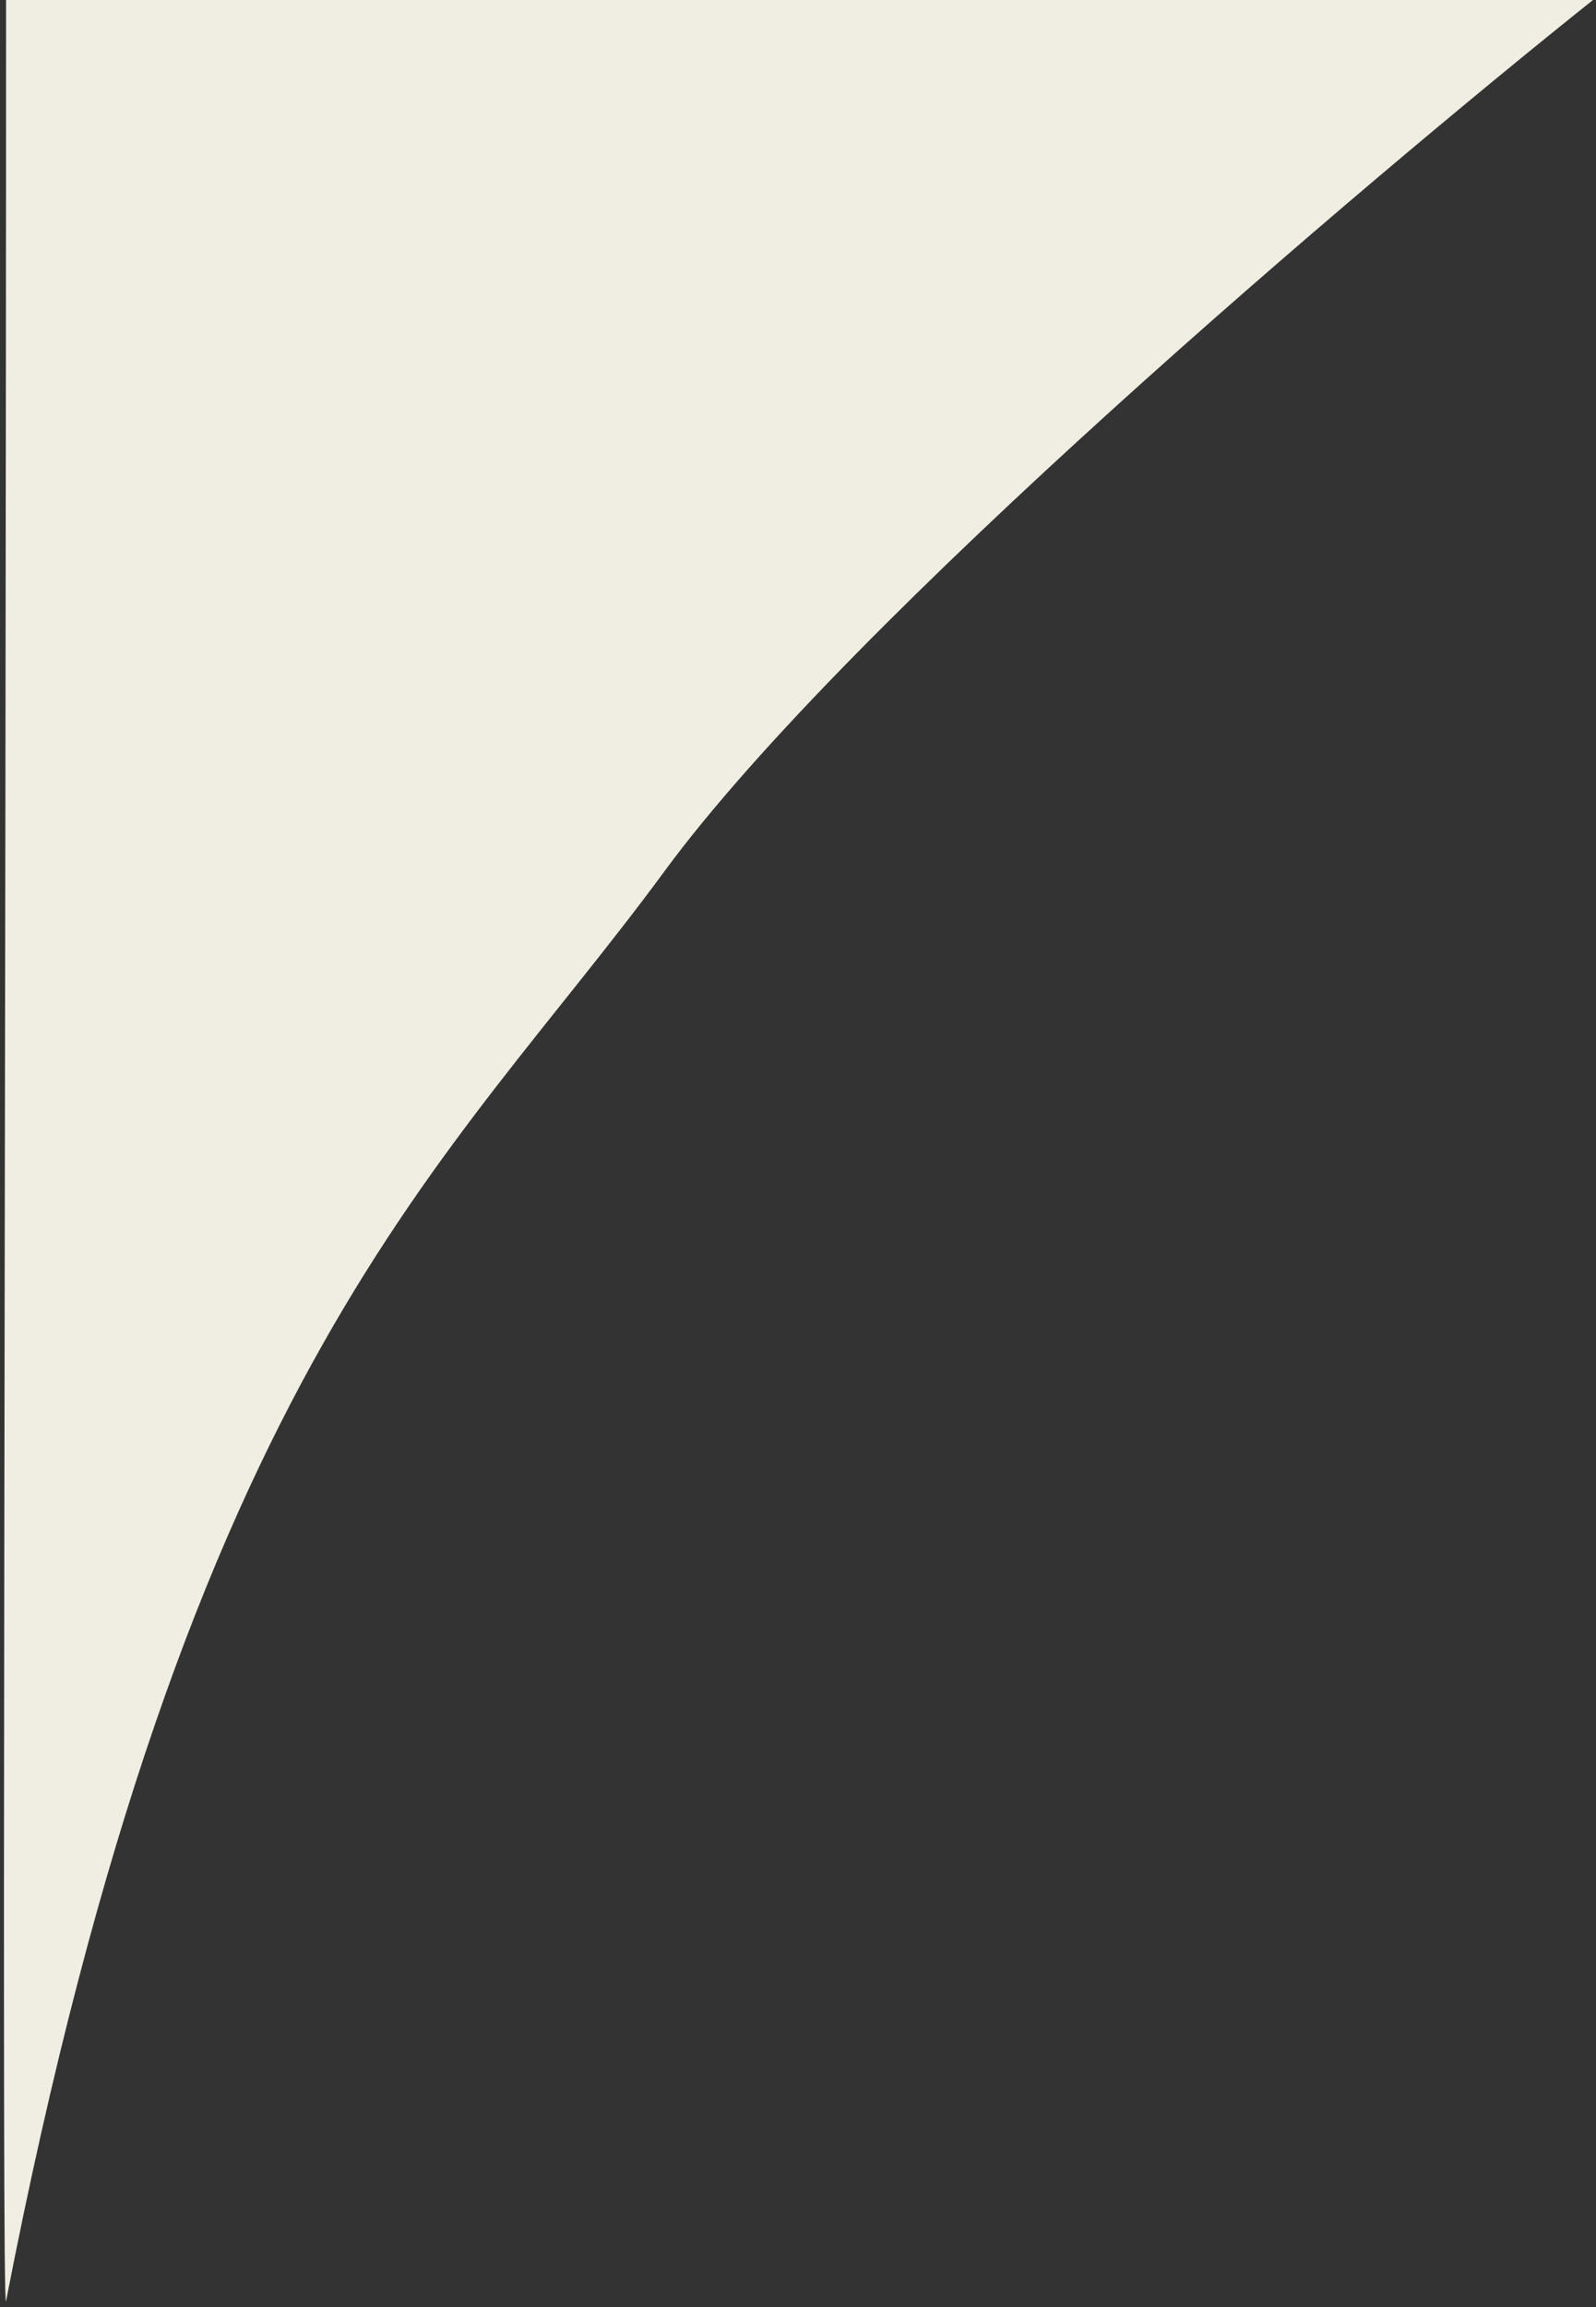
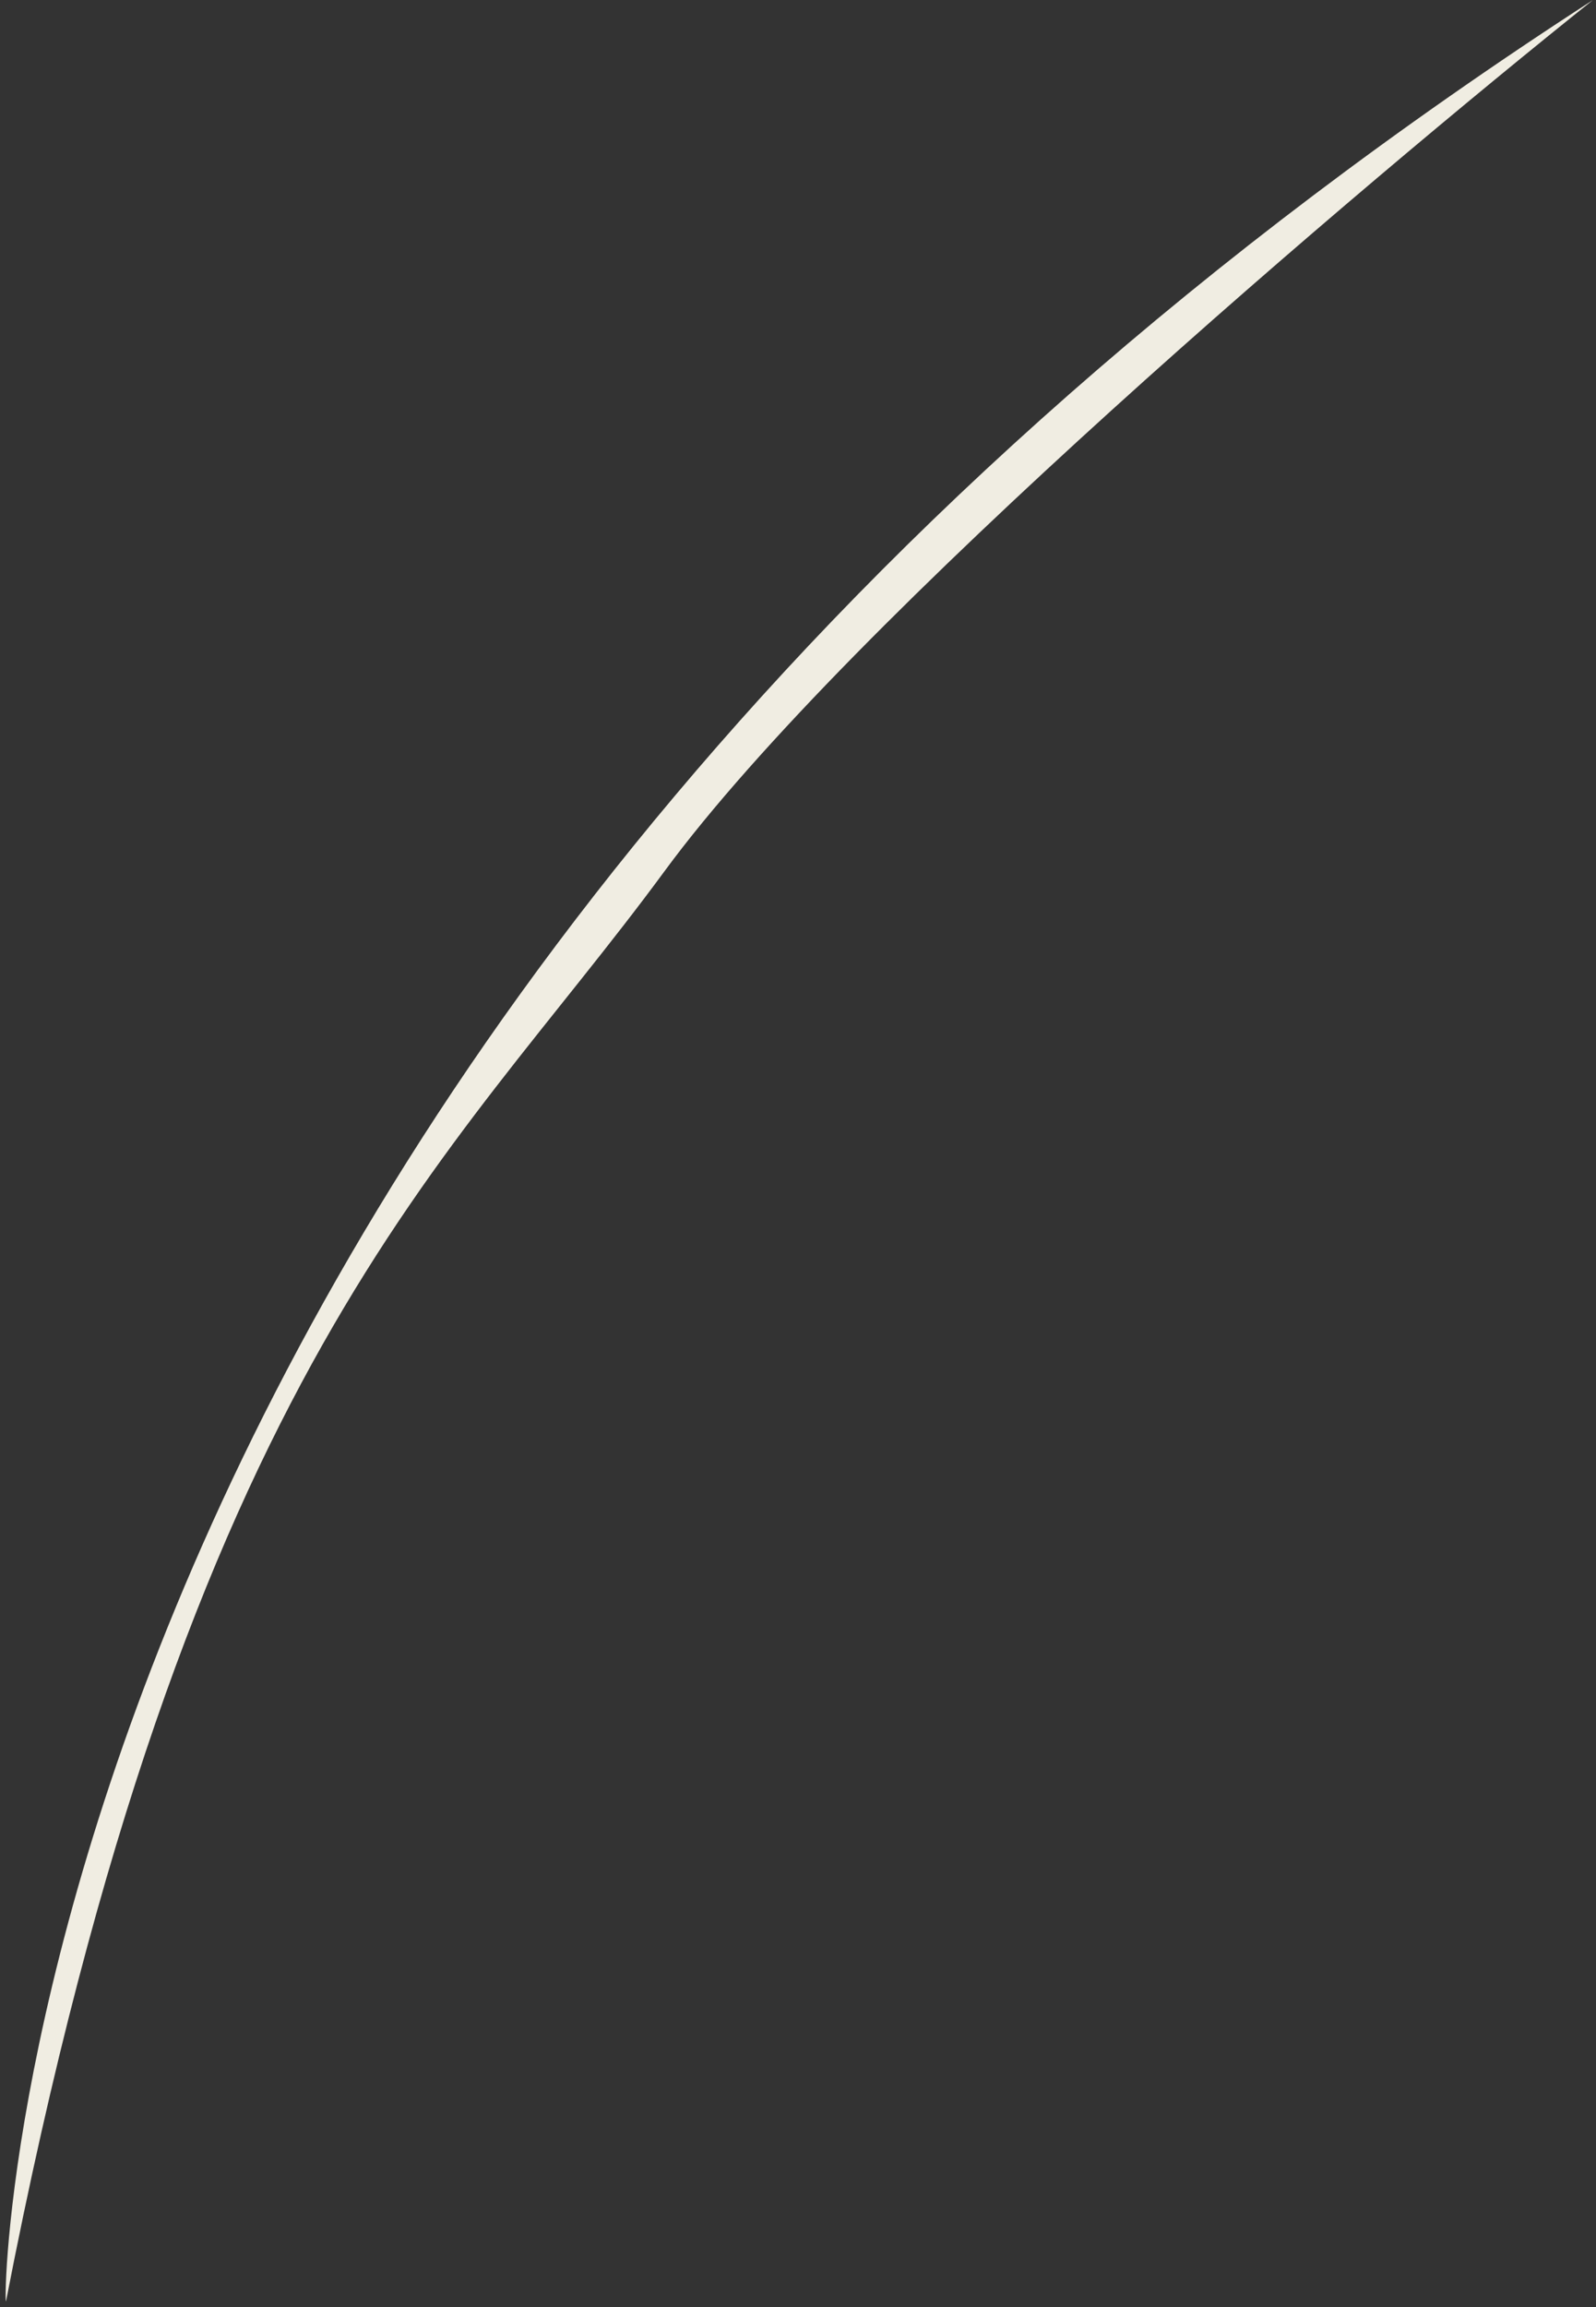
<svg xmlns="http://www.w3.org/2000/svg" width="263" height="380" viewBox="0 0 263 380" fill="none">
  <rect x="0" y="0" width="263" height="380" fill="#333333" stroke="none" />
-   <path d="M109.5 143.5C140 102 224.5 30.333 262.5 0H1C1 169 0.223 383 1 379C30.994 224.499 73.837 192.025 109.5 143.5Z" fill="#F0EDE2" />
+   <path d="M109.5 143.5C140 102 224.5 30.333 262.5 0C1 169 0.223 383 1 379C30.994 224.499 73.837 192.025 109.5 143.5Z" fill="#F0EDE2" />
</svg>